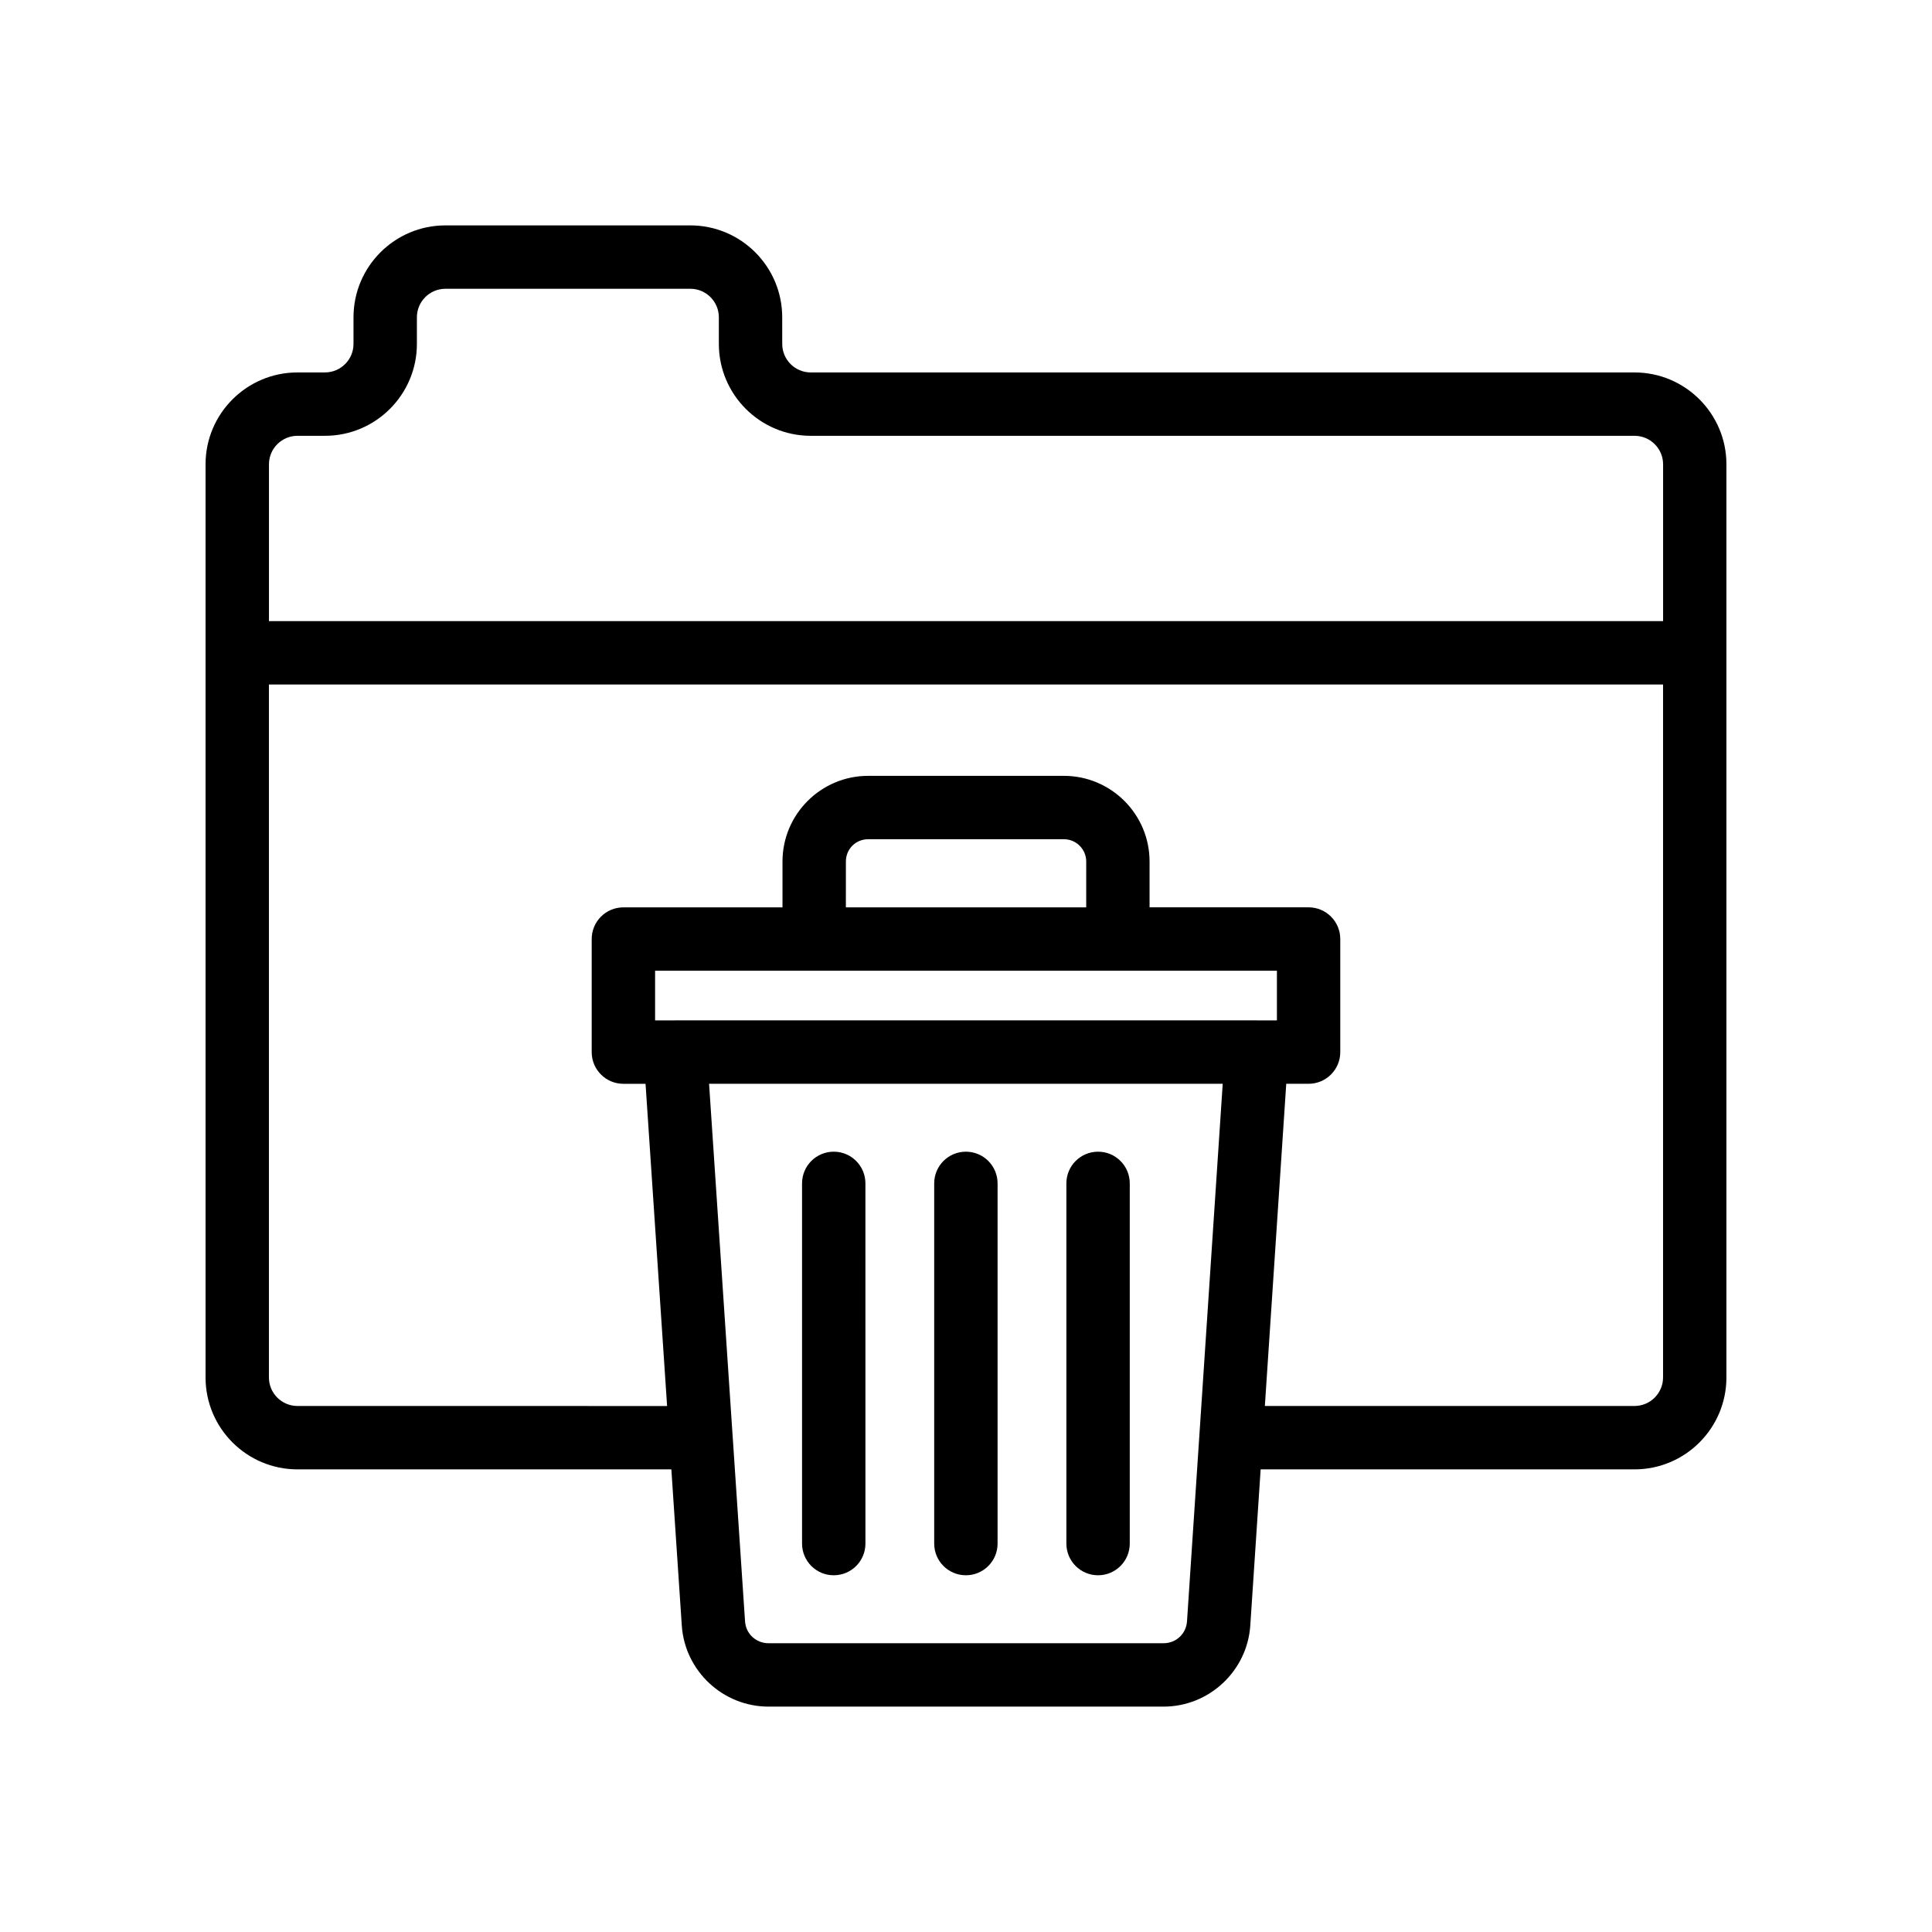
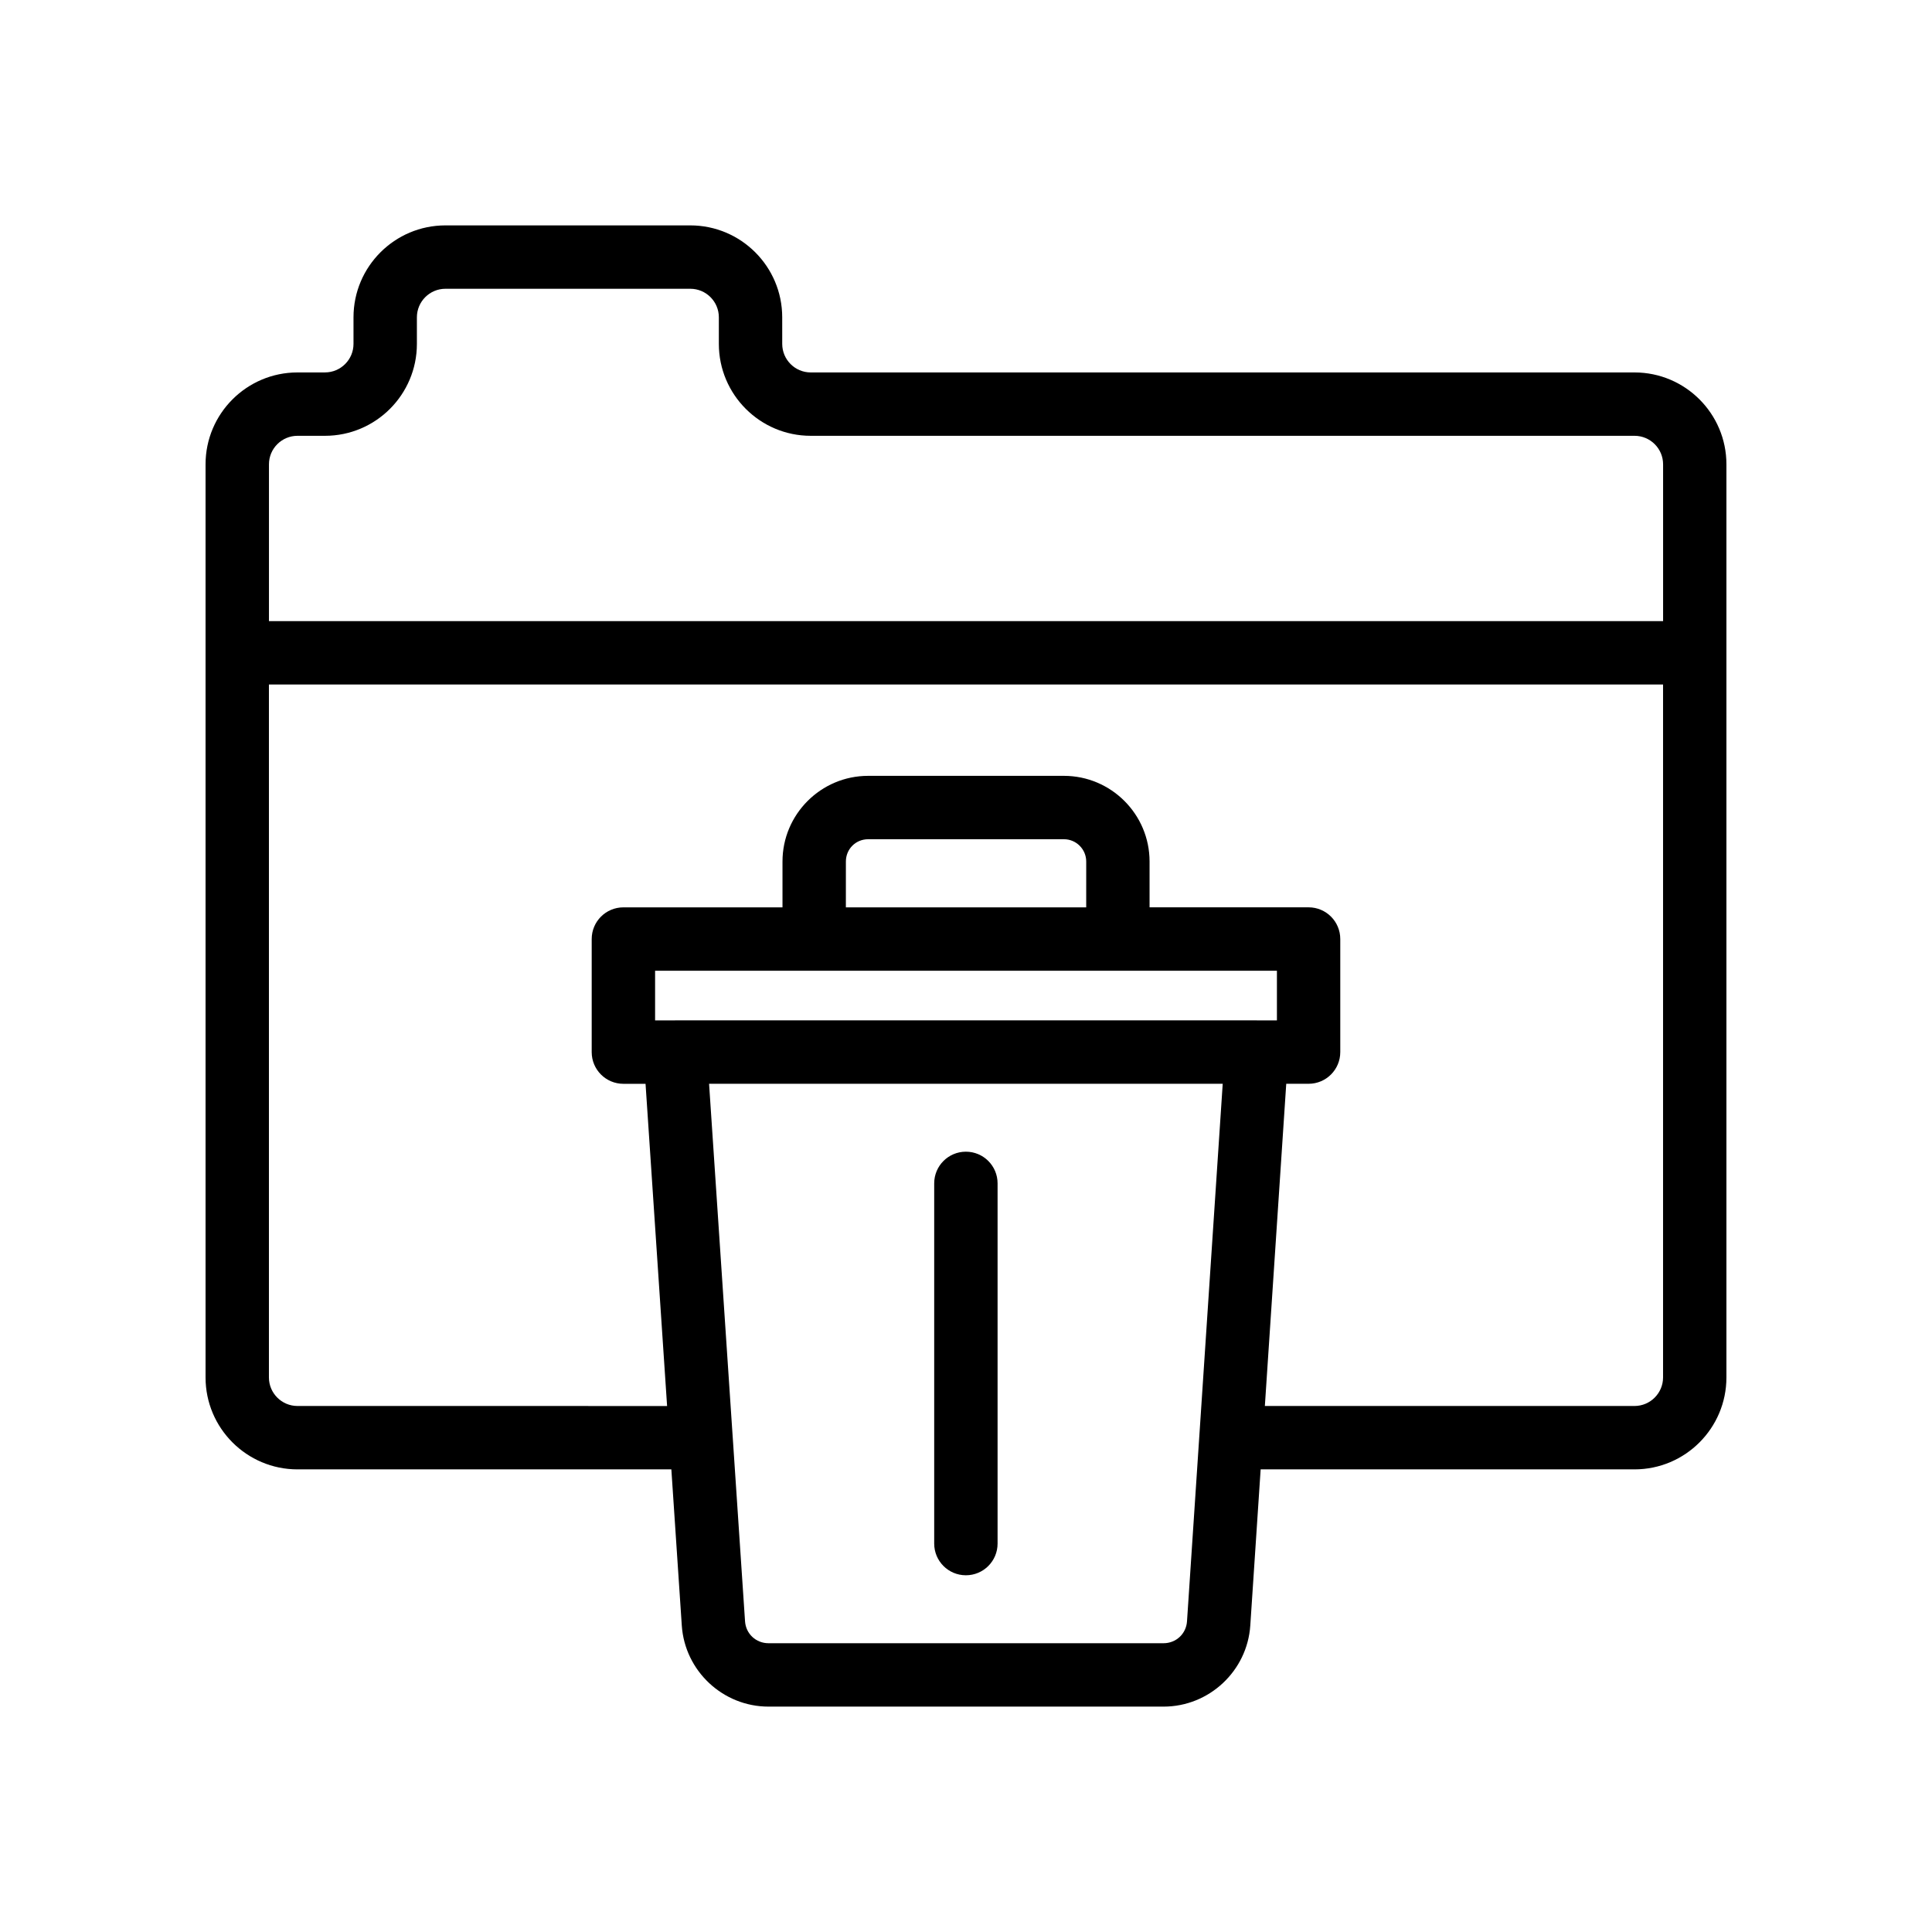
<svg xmlns="http://www.w3.org/2000/svg" fill="#000000" width="800px" height="800px" version="1.1" viewBox="144 144 512 512">
  <g>
    <path d="m577.17 242.7h-218.32c-4.164 0-7.551-3.394-7.551-7.559l-0.004-7.055c0-13.434-10.922-24.355-24.355-24.355h-64.902c-13.434 0-24.355 10.922-24.355 24.355v7.051c0 4.164-3.394 7.559-7.559 7.559l-7.297 0.004c-13.43 0-24.352 10.922-24.352 24.344v242c0 13.434 10.922 24.355 24.355 24.355h99.086l2.766 41.387c0.812 12.047 10.906 21.484 22.984 21.484h104.69c12.078 0 22.172-9.438 22.984-21.484l2.746-41.387h99.082c13.43 0 24.352-10.926 24.352-24.355v-242c0-13.422-10.922-24.344-24.355-24.344zm-354.34 16.793h7.297c13.434 0 24.355-10.922 24.355-24.355v-7.051c0-4.164 3.394-7.559 7.559-7.559h64.902c4.164 0 7.559 3.394 7.559 7.559v7.051c0 13.434 10.922 24.355 24.348 24.355h218.32c4.168 0 7.566 3.387 7.566 7.551v41.566h-369.46v-41.566c0-4.164 3.394-7.551 7.559-7.551zm94.777 154.93v-13.168h164.79v13.168h-5.262c-0.039 0-0.078-0.023-0.117-0.023h-154.08c-0.039 0-0.078 0.023-0.117 0.023zm114.25-29.961h-63.691l0.004-12.145c0-3.312 2.598-5.914 5.914-5.914h51.863c3.262 0 5.914 2.648 5.914 5.914zm20.5 195.01h-104.69c-3.328 0-6.004-2.5-6.223-5.805l-3.254-48.641c0-0.008 0.004-0.02 0.004-0.027 0-0.02-0.012-0.035-0.012-0.055l-6.269-93.727h136.12l-6.223 93.711c0 0.027-0.016 0.047-0.016 0.07 0 0.012 0.008 0.023 0.008 0.035l-3.231 48.629c-0.215 3.309-2.891 5.809-6.219 5.809zm124.81-62.871h-97.965l5.668-85.387h5.918c4.641 0 8.398-3.754 8.398-8.398v-29.965c0-4.641-3.754-8.398-8.398-8.398h-42.141v-12.137c0-12.52-10.184-22.707-22.707-22.707h-51.863c-12.52 0-22.707 10.184-22.707 22.707v12.145h-42.164c-4.641 0-8.398 3.754-8.398 8.398v29.965c0 4.641 3.754 8.398 8.398 8.398h5.871l5.711 85.387-97.961-0.008c-4.164 0-7.559-3.394-7.559-7.559v-183.64h369.46v183.64c0 4.164-3.398 7.559-7.562 7.559z" />
-     <path d="m364.95 449.21c-4.641 0-8.398 3.754-8.398 8.398v95.457c0 4.641 3.754 8.398 8.398 8.398 4.641 0 8.398-3.754 8.398-8.398l-0.004-95.457c0-4.644-3.754-8.398-8.395-8.398z" />
    <path d="m399.97 449.21c-4.641 0-8.398 3.754-8.398 8.398v95.457c0 4.641 3.754 8.398 8.398 8.398 4.641 0 8.398-3.754 8.398-8.398v-95.457c0-4.644-3.758-8.398-8.398-8.398z" />
-     <path d="m435 449.21c-4.641 0-8.398 3.754-8.398 8.398v95.457c0 4.641 3.754 8.398 8.398 8.398 4.641 0 8.398-3.754 8.398-8.398v-95.457c0-4.644-3.758-8.398-8.398-8.398z" />
  </g>
</svg>